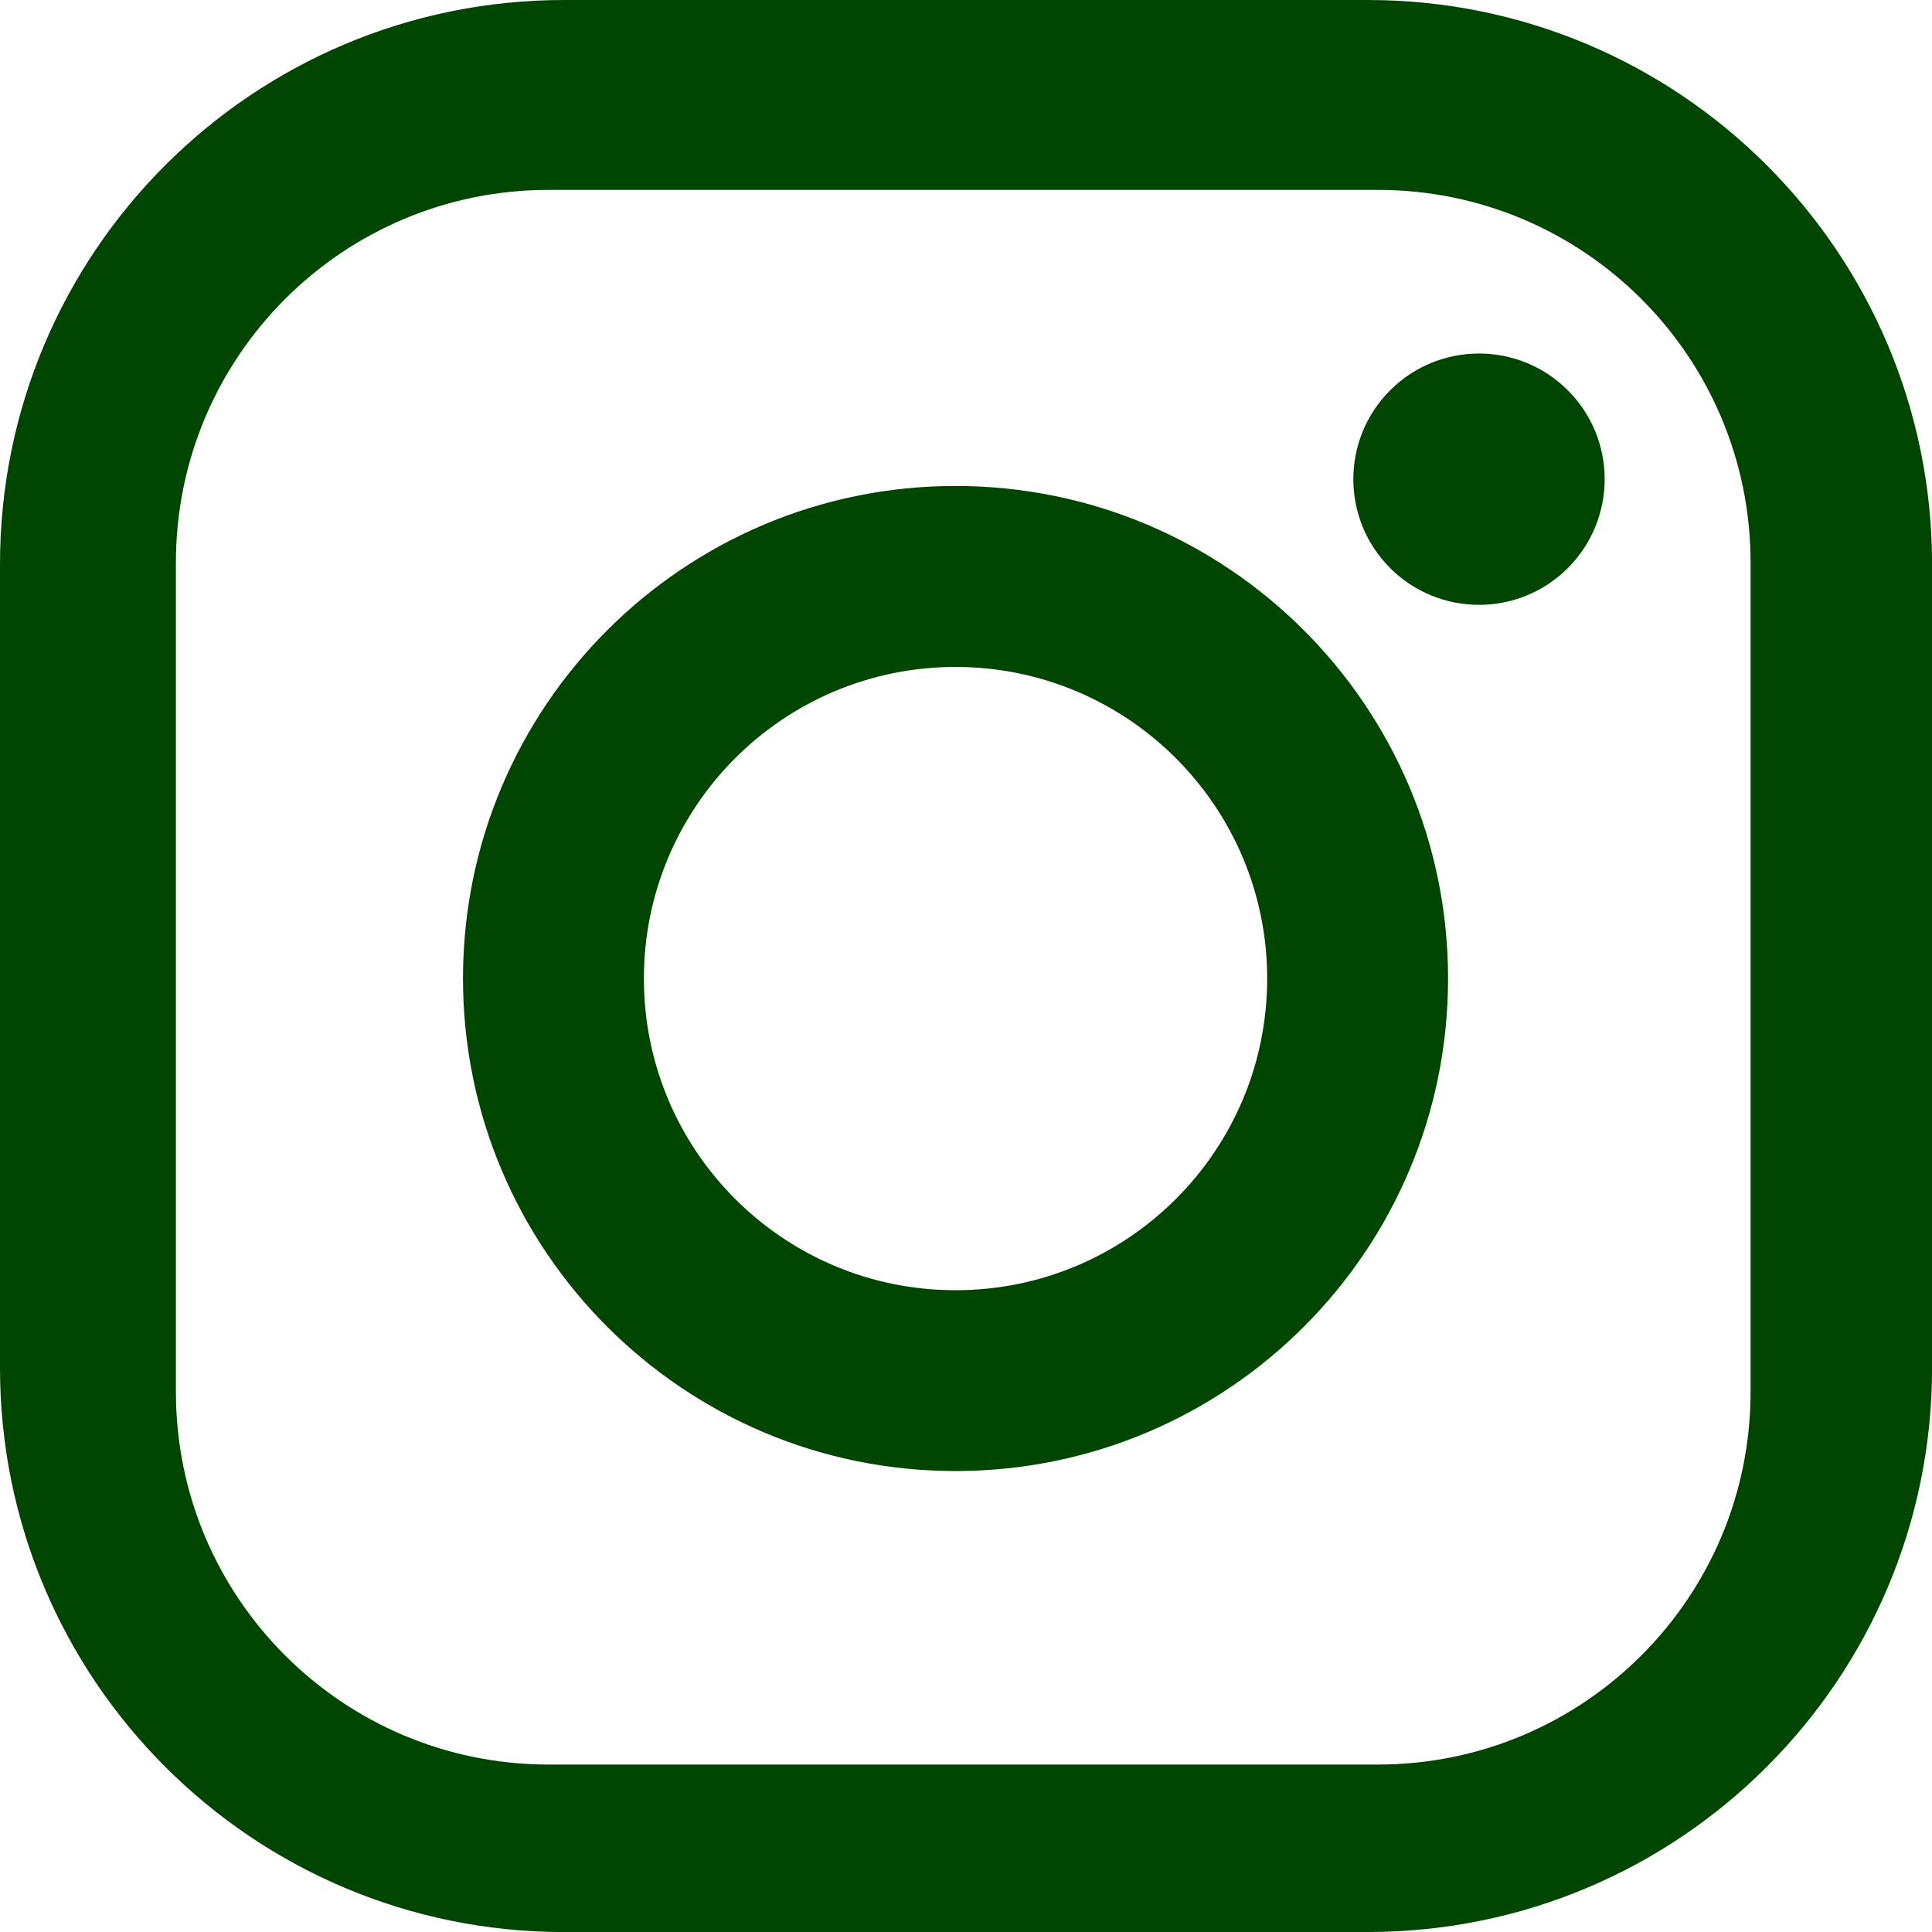
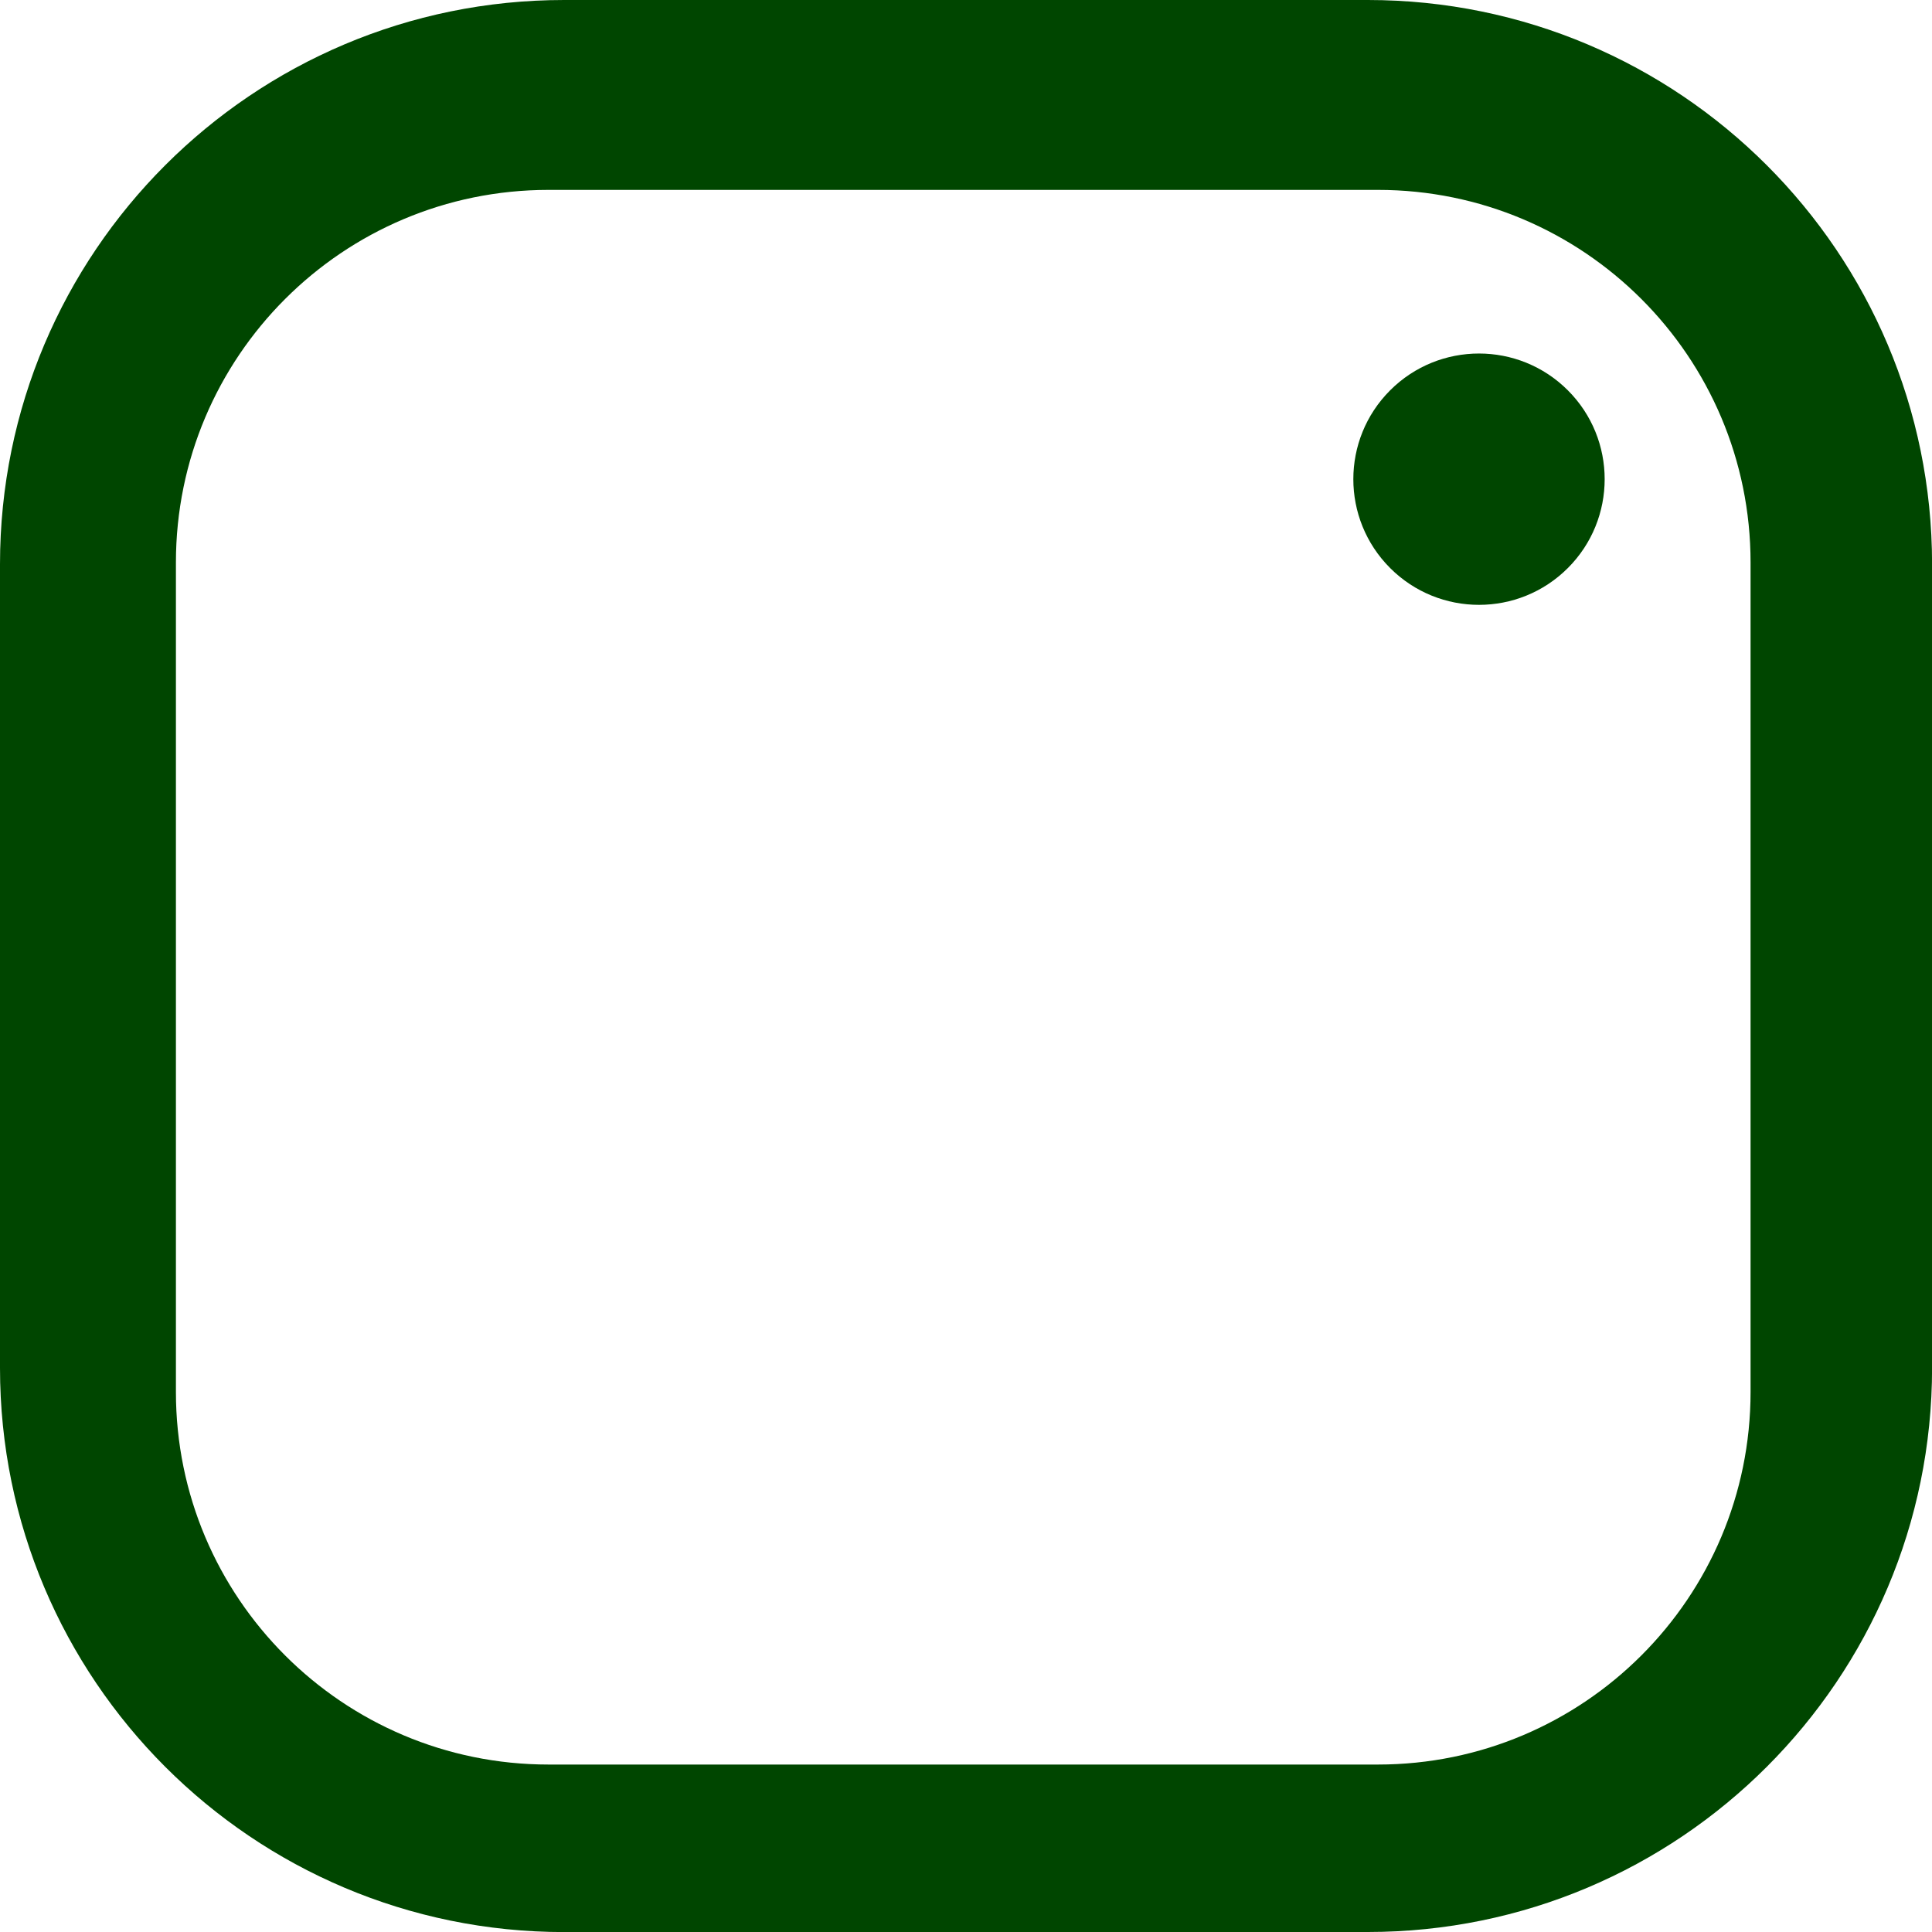
<svg xmlns="http://www.w3.org/2000/svg" id="_レイヤー_2" viewBox="0 0 255.67 255.67">
  <defs>
    <style>.cls-1{fill:#004600;}</style>
  </defs>
  <g id="_レイヤー_2-2">
    <g>
      <circle class="cls-1" cx="195.72" cy="63.41" r="16.63" transform="translate(12.49 156.97) rotate(-45)" />
      <path class="cls-1" d="M74.66,255.67h106.36c41.23,0,74.66-33.42,74.66-74.66V74.66C255.67,33.42,222.25,0,181.01,0H74.66C33.42,0,0,33.42,0,74.66v106.36c0,41.23,33.42,74.66,74.66,74.66ZM23.28,74.44c0-27.23,22.08-49.31,49.31-49.31h109.76c27.23,0,49.31,22.08,49.31,49.31v109.76c0,27.23-22.08,49.31-49.31,49.31H72.59c-27.23,0-49.31-22.08-49.31-49.31V74.44Z" />
-       <path class="cls-1" d="M126.45,194.67c36,0,65.18-29.18,65.18-65.18s-29.18-65.18-65.18-65.18-65.18,29.18-65.18,65.18,29.18,65.18,65.18,65.18Zm0-106.41c22.77,0,41.24,18.46,41.24,41.24s-18.46,41.24-41.24,41.24-41.24-18.46-41.24-41.24,18.46-41.24,41.24-41.24Z" />
    </g>
  </g>
</svg>